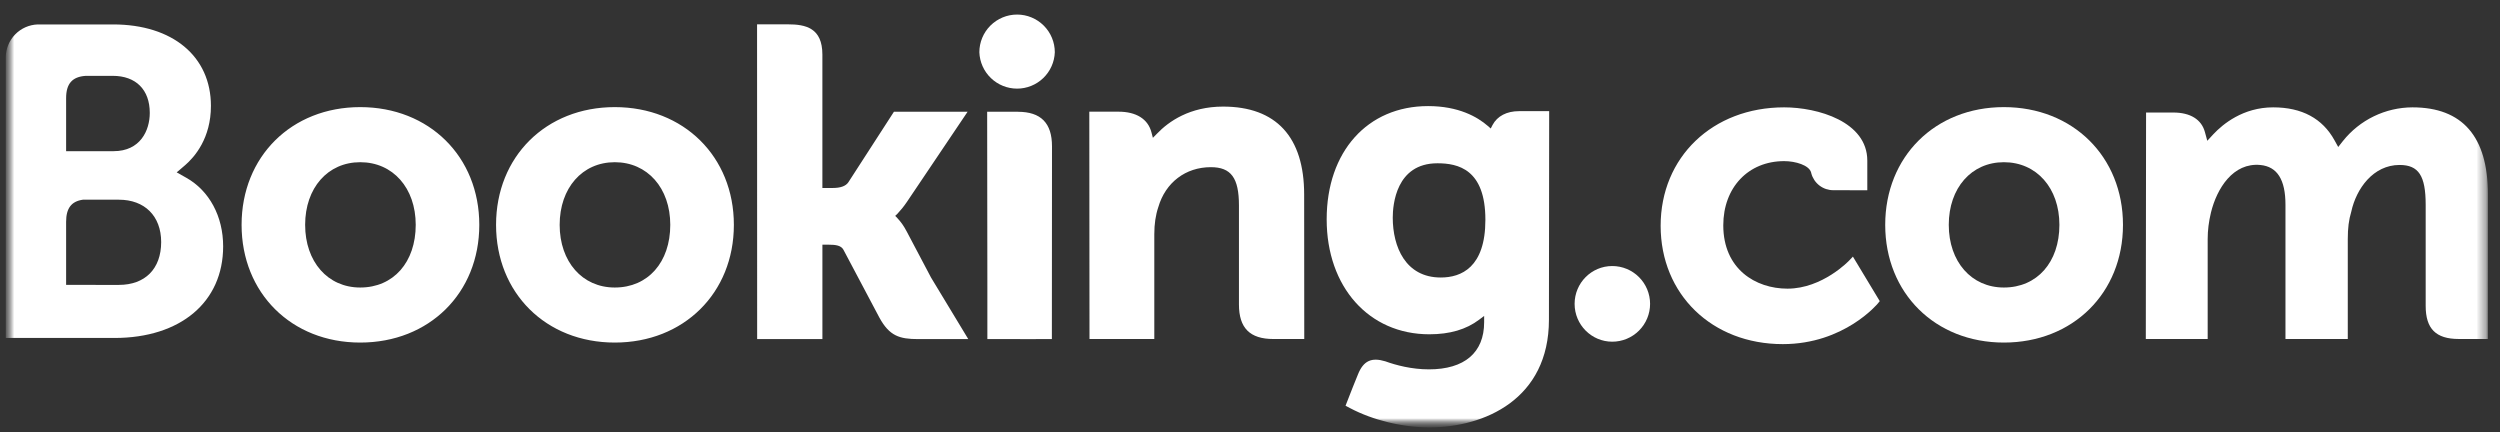
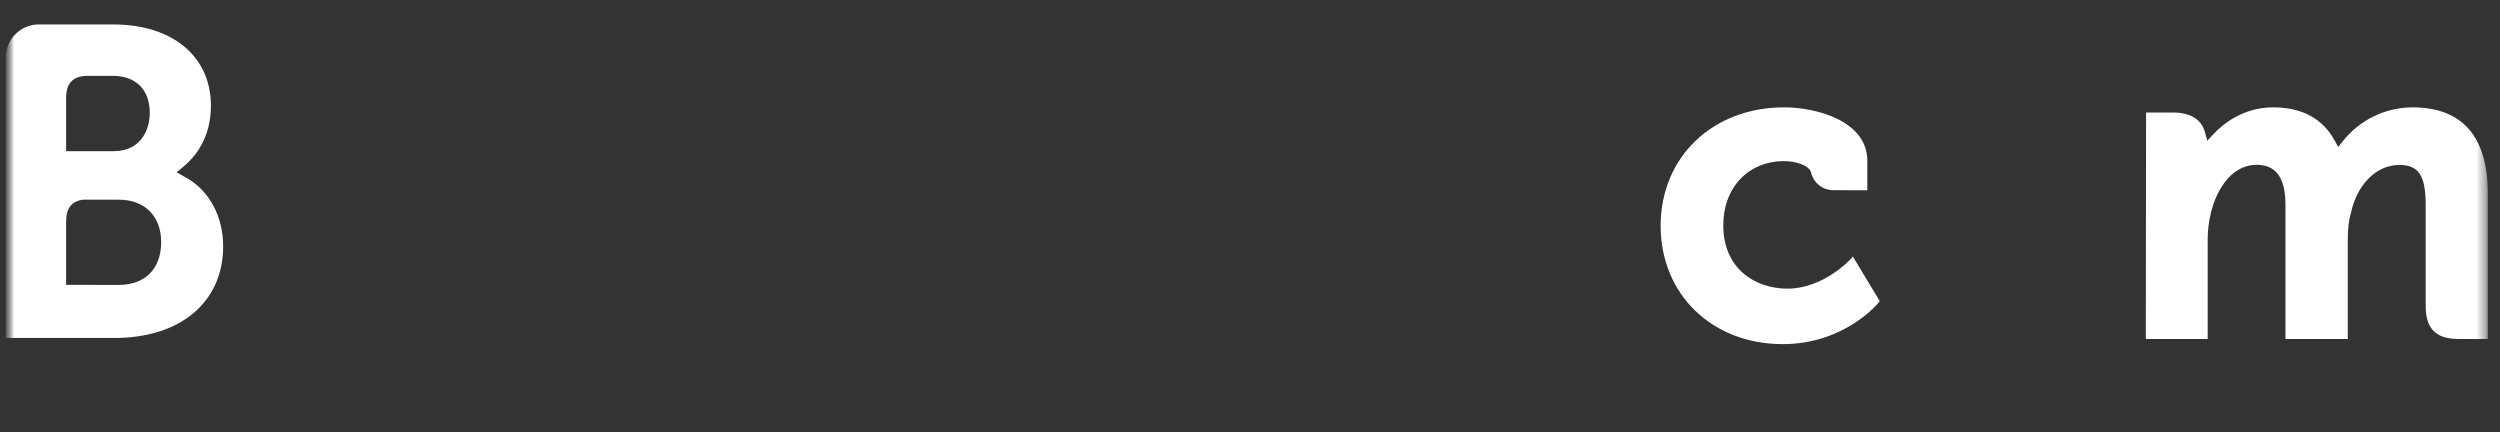
<svg xmlns="http://www.w3.org/2000/svg" width="266" height="46" viewBox="0 0 266 46" fill="none">
  <rect x="0" y="0" width="266" height="46" fill="#333333" stroke="none" />
  <g clip-path="url(#clip0_4050_8569)">
    <mask id="mask0_4050_8569" style="mask-type:luminance" maskUnits="userSpaceOnUse" x="0" y="0" width="265" height="46">
-       <path d="M0.614 0.657H264.773V45.48H0.614V0.657Z" fill="white" />
-     </mask>
+       </mask>
    <g mask="url(#mask0_4050_8569)">
      <mask id="mask1_4050_8569" style="mask-type:luminance" maskUnits="userSpaceOnUse" x="0" y="0" width="265" height="46">
        <path d="M0.614 45.48H264.773V0.657H0.614V45.48Z" fill="white" />
      </mask>
      <g mask="url(#mask1_4050_8569)">
        <path d="M104.203 5.563C104.203 4.498 104.626 3.477 105.379 2.725C106.132 1.972 107.153 1.549 108.218 1.549C109.282 1.549 110.303 1.972 111.056 2.725C111.809 3.477 112.232 4.498 112.232 5.563C112.193 6.602 111.753 7.585 111.004 8.306C110.256 9.027 109.257 9.43 108.218 9.43C107.178 9.43 106.179 9.027 105.431 8.306C104.682 7.585 104.242 6.602 104.203 5.563Z" fill="white" />
-         <path d="M167.538 32.334C167.538 30.106 169.332 28.306 171.543 28.306C172.611 28.306 173.635 28.73 174.39 29.485C175.144 30.24 175.569 31.264 175.569 32.331C175.569 33.399 175.144 34.422 174.39 35.177C173.635 35.932 172.611 36.356 171.543 36.356C169.335 36.356 167.538 34.553 167.538 32.331" fill="white" />
-         <path d="M38.326 30.592C34.871 30.592 32.467 27.847 32.467 23.923C32.467 20.001 34.871 17.259 38.329 17.259C41.804 17.259 44.233 20.001 44.233 23.923C44.233 27.909 41.857 30.592 38.326 30.592ZM38.326 11.397C31.014 11.397 25.705 16.666 25.705 23.923C25.705 31.182 31.017 36.449 38.326 36.449C45.67 36.449 50.997 31.182 50.997 23.925C50.997 16.666 45.667 11.397 38.326 11.397ZM96.43 24.552C96.175 24.059 95.854 23.605 95.474 23.201L95.25 22.97L95.485 22.746C95.821 22.391 96.164 21.971 96.494 21.485L102.951 11.892H95.113L90.263 19.397C89.989 19.8 89.436 20.001 88.606 20.001H87.502V5.812C87.502 2.974 85.732 2.589 83.823 2.589H80.552L80.561 36.08H87.504V26.033H88.156C88.947 26.033 89.483 26.125 89.732 26.556L93.562 33.785C94.632 35.747 95.697 36.08 97.704 36.08H103.024L99.06 29.527L96.433 24.552M130.136 11.341C126.603 11.341 124.35 12.912 123.086 14.24L122.667 14.665L122.516 14.086C122.147 12.663 120.895 11.883 119.013 11.883H115.902L115.922 36.071H122.818V24.923C122.818 23.833 122.957 22.888 123.248 22.025C124.014 19.411 126.155 17.787 128.83 17.787C130.983 17.787 131.824 18.925 131.824 21.86V32.395C131.824 34.9 132.984 36.071 135.492 36.071H138.773L138.762 20.686C138.762 14.575 135.78 11.341 130.136 11.341ZM108.302 11.892H105.034L105.056 30.595V36.08H108.542L108.665 36.085L110.292 36.08H111.908V36.071H111.919L111.933 15.567C111.933 13.094 110.75 11.894 108.305 11.894M65.41 30.592C61.955 30.592 59.548 27.847 59.548 23.923C59.548 20.001 61.955 17.259 65.413 17.259C68.879 17.259 71.317 20.001 71.317 23.923C71.317 27.909 68.941 30.592 65.413 30.592H65.41ZM65.41 11.397C58.092 11.397 52.781 16.666 52.781 23.923C52.781 31.182 58.092 36.449 65.413 36.449C72.745 36.449 78.084 31.182 78.084 23.925C78.084 16.666 72.745 11.397 65.413 11.397" fill="white" />
      </g>
    </g>
    <mask id="mask2_4050_8569" style="mask-type:luminance" maskUnits="userSpaceOnUse" x="0" y="0" width="265" height="46">
-       <path d="M0.614 0.657H264.773V45.48H0.614V0.657Z" fill="white" />
-     </mask>
+       </mask>
    <g mask="url(#mask2_4050_8569)">
      <mask id="mask3_4050_8569" style="mask-type:luminance" maskUnits="userSpaceOnUse" x="0" y="1" width="265" height="45">
        <path d="M0.614 1.541H264.717V45.422H0.614V1.541Z" fill="white" />
      </mask>
      <g mask="url(#mask3_4050_8569)">
        <mask id="mask4_4050_8569" style="mask-type:luminance" maskUnits="userSpaceOnUse" x="0" y="0" width="265" height="46">
          <path d="M0.614 45.48H264.773V0.657H0.614V45.48Z" fill="white" />
        </mask>
        <g mask="url(#mask4_4050_8569)">
-           <path d="M213.213 30.592C209.758 30.592 207.349 27.847 207.349 23.923C207.349 20.001 209.758 17.259 213.213 17.259C216.685 17.259 219.12 20.001 219.12 23.923C219.12 27.909 216.744 30.592 213.213 30.592ZM213.213 11.397C205.895 11.397 200.587 16.666 200.587 23.923C200.587 31.182 205.895 36.449 213.213 36.449C220.548 36.449 225.885 31.182 225.885 23.925C225.885 16.666 220.546 11.397 213.213 11.397Z" fill="white" />
          <path d="M153.301 29.527C149.53 29.527 148.189 26.24 148.189 23.157C148.189 21.798 148.532 17.373 152.94 17.373C155.129 17.373 158.045 17.999 158.045 23.383C158.045 28.462 155.465 29.527 153.301 29.527ZM161.626 11.827C160.317 11.827 159.311 12.35 158.805 13.303L158.615 13.672L158.296 13.393C157.184 12.431 155.188 11.288 151.948 11.288C145.499 11.288 141.158 16.132 141.158 23.336C141.158 30.536 145.65 35.568 152.077 35.568C154.271 35.568 156.007 35.054 157.382 34.014L157.913 33.614V34.285C157.913 37.516 155.825 39.3 152.038 39.3C150.195 39.3 148.521 38.852 147.397 38.444C145.938 38.003 145.077 38.369 144.487 39.837L143.94 41.189L143.165 43.169L143.643 43.423C146.07 44.709 149.226 45.477 152.077 45.477C157.947 45.477 164.807 42.472 164.807 34.014L164.832 11.827H161.626Z" fill="white" />
        </g>
      </g>
    </g>
    <mask id="mask5_4050_8569" style="mask-type:luminance" maskUnits="userSpaceOnUse" x="0" y="0" width="265" height="46">
      <path d="M0.614 0.657H264.773V45.48H0.614V0.657Z" fill="white" />
    </mask>
    <g mask="url(#mask5_4050_8569)">
      <mask id="mask6_4050_8569" style="mask-type:luminance" maskUnits="userSpaceOnUse" x="0" y="0" width="265" height="46">
        <path d="M0.614 45.48H264.773V0.657H0.614V45.48Z" fill="white" />
      </mask>
      <g mask="url(#mask6_4050_8569)">
        <path d="M12.648 30.316L7.035 30.31V23.601C7.035 22.165 7.591 21.421 8.819 21.248H12.648C15.379 21.248 17.146 22.97 17.149 25.756C17.146 28.619 15.424 30.313 12.648 30.313V30.316ZM7.035 12.213V10.447C7.035 8.901 7.689 8.165 9.123 8.07H11.997C14.46 8.07 15.936 9.544 15.936 12.012C15.936 13.89 14.924 16.085 12.086 16.085H7.035V12.213ZM19.816 18.911L18.801 18.34L19.687 17.583C20.718 16.697 22.443 14.704 22.443 11.265C22.443 5.999 18.362 2.6 12.042 2.6H4.008C3.104 2.633 2.247 3.012 1.615 3.66C0.984 4.307 0.625 5.173 0.614 6.077V35.959H12.184C19.209 35.959 23.743 32.135 23.743 26.212C23.743 23.023 22.278 20.297 19.816 18.911Z" fill="white" />
        <path d="M256.686 11.422C255.263 11.427 253.859 11.752 252.577 12.373C251.296 12.994 250.171 13.894 249.284 15.008L248.787 15.64L248.395 14.933C247.115 12.604 244.918 11.422 241.863 11.422C238.657 11.422 236.507 13.211 235.509 14.273L234.855 14.98L234.603 14.05C234.24 12.708 233.046 11.973 231.241 11.973H228.342L228.314 36.068H234.897V25.432C234.897 24.499 235.014 23.579 235.246 22.614C235.875 20.043 237.603 17.278 240.507 17.555C242.296 17.728 243.174 19.112 243.174 21.784V36.068H249.804V25.432C249.804 24.267 249.913 23.394 250.176 22.522C250.707 20.068 252.513 17.552 255.314 17.552C257.343 17.552 258.092 18.698 258.092 21.784V32.546C258.092 34.978 259.177 36.068 261.612 36.068H264.709L264.715 20.686C264.715 14.539 262.009 11.422 256.686 11.422ZM196.771 27.702C196.752 27.727 193.92 30.713 190.188 30.713C186.789 30.713 183.357 28.627 183.357 23.973C183.357 19.953 186.018 17.144 189.831 17.144C191.066 17.144 192.475 17.586 192.696 18.332L192.727 18.458C192.867 18.972 193.174 19.425 193.598 19.747C194.023 20.069 194.542 20.241 195.074 20.238L198.681 20.244V17.091C198.681 12.931 193.389 11.422 189.831 11.422C182.216 11.422 176.692 16.722 176.692 24.023C176.692 31.319 182.155 36.614 189.691 36.614C196.226 36.614 199.782 32.317 199.815 32.275L200.006 32.04L197.149 27.302L196.771 27.702Z" fill="white" />
      </g>
    </g>
  </g>
  <defs>
    <clipPath id="clip0_4050_8569">
      <rect width="265.33" height="45" fill="white" transform="translate(0 0.981)" />
    </clipPath>
  </defs>
</svg>